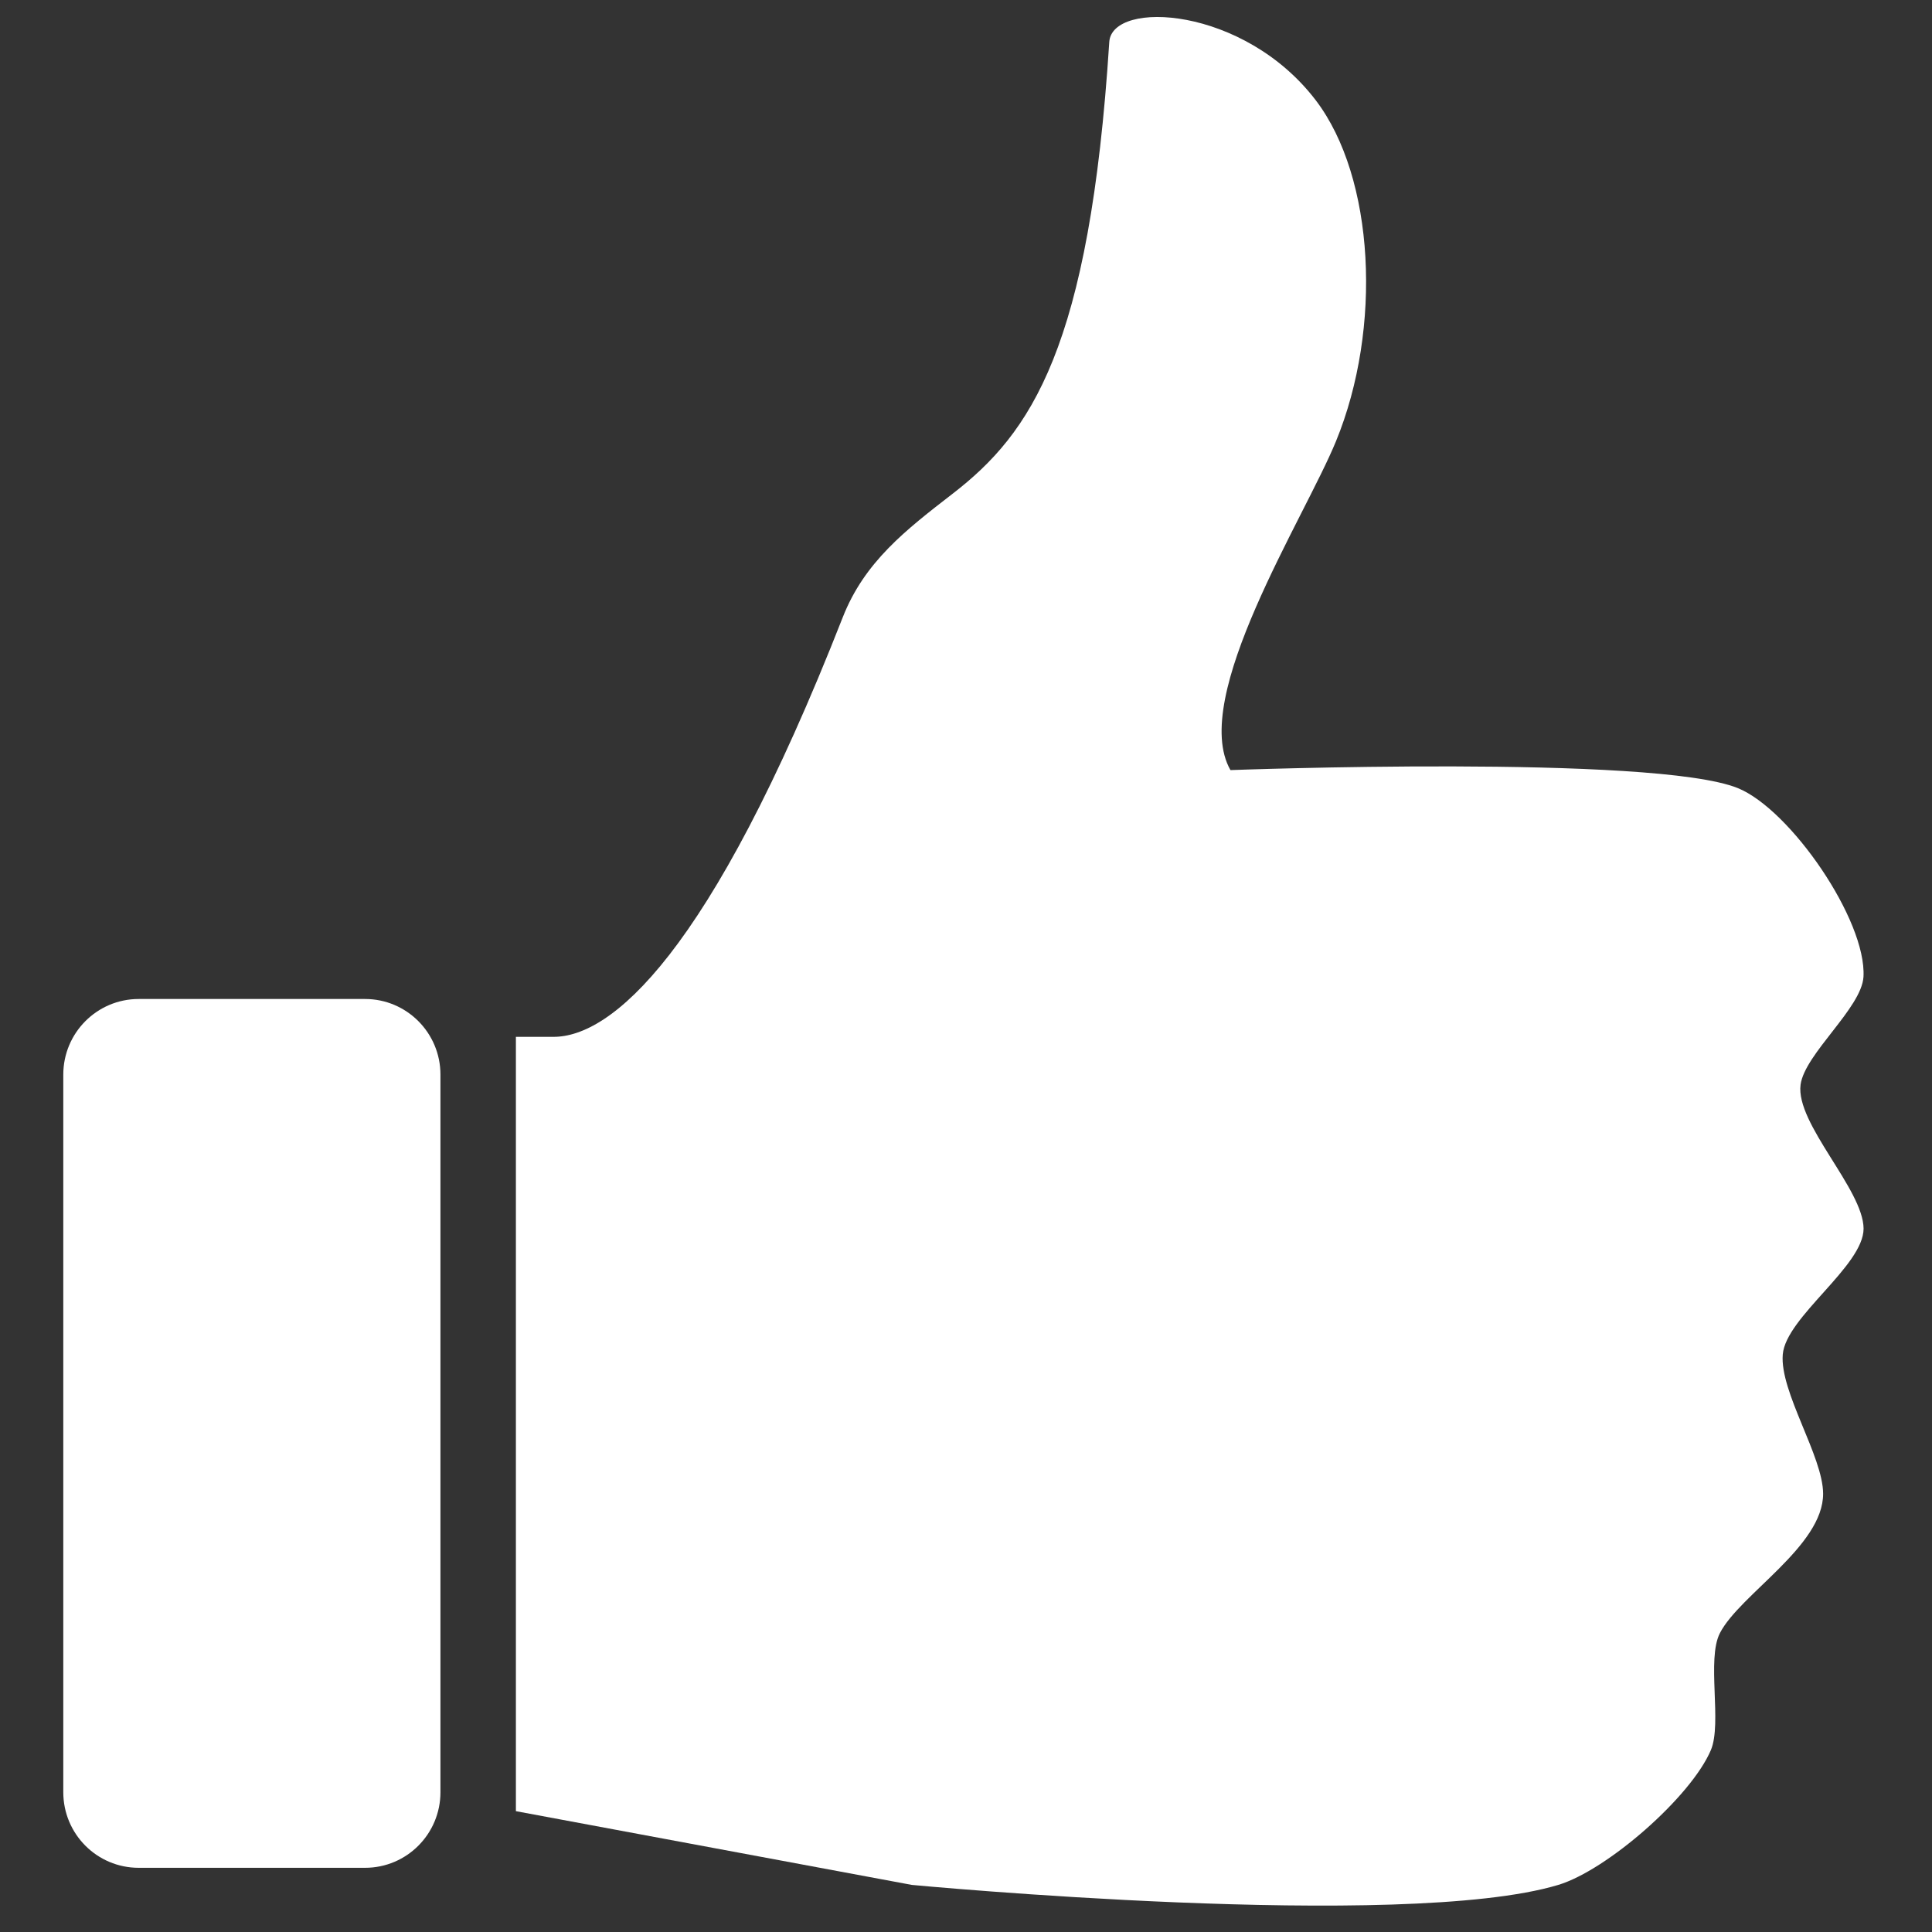
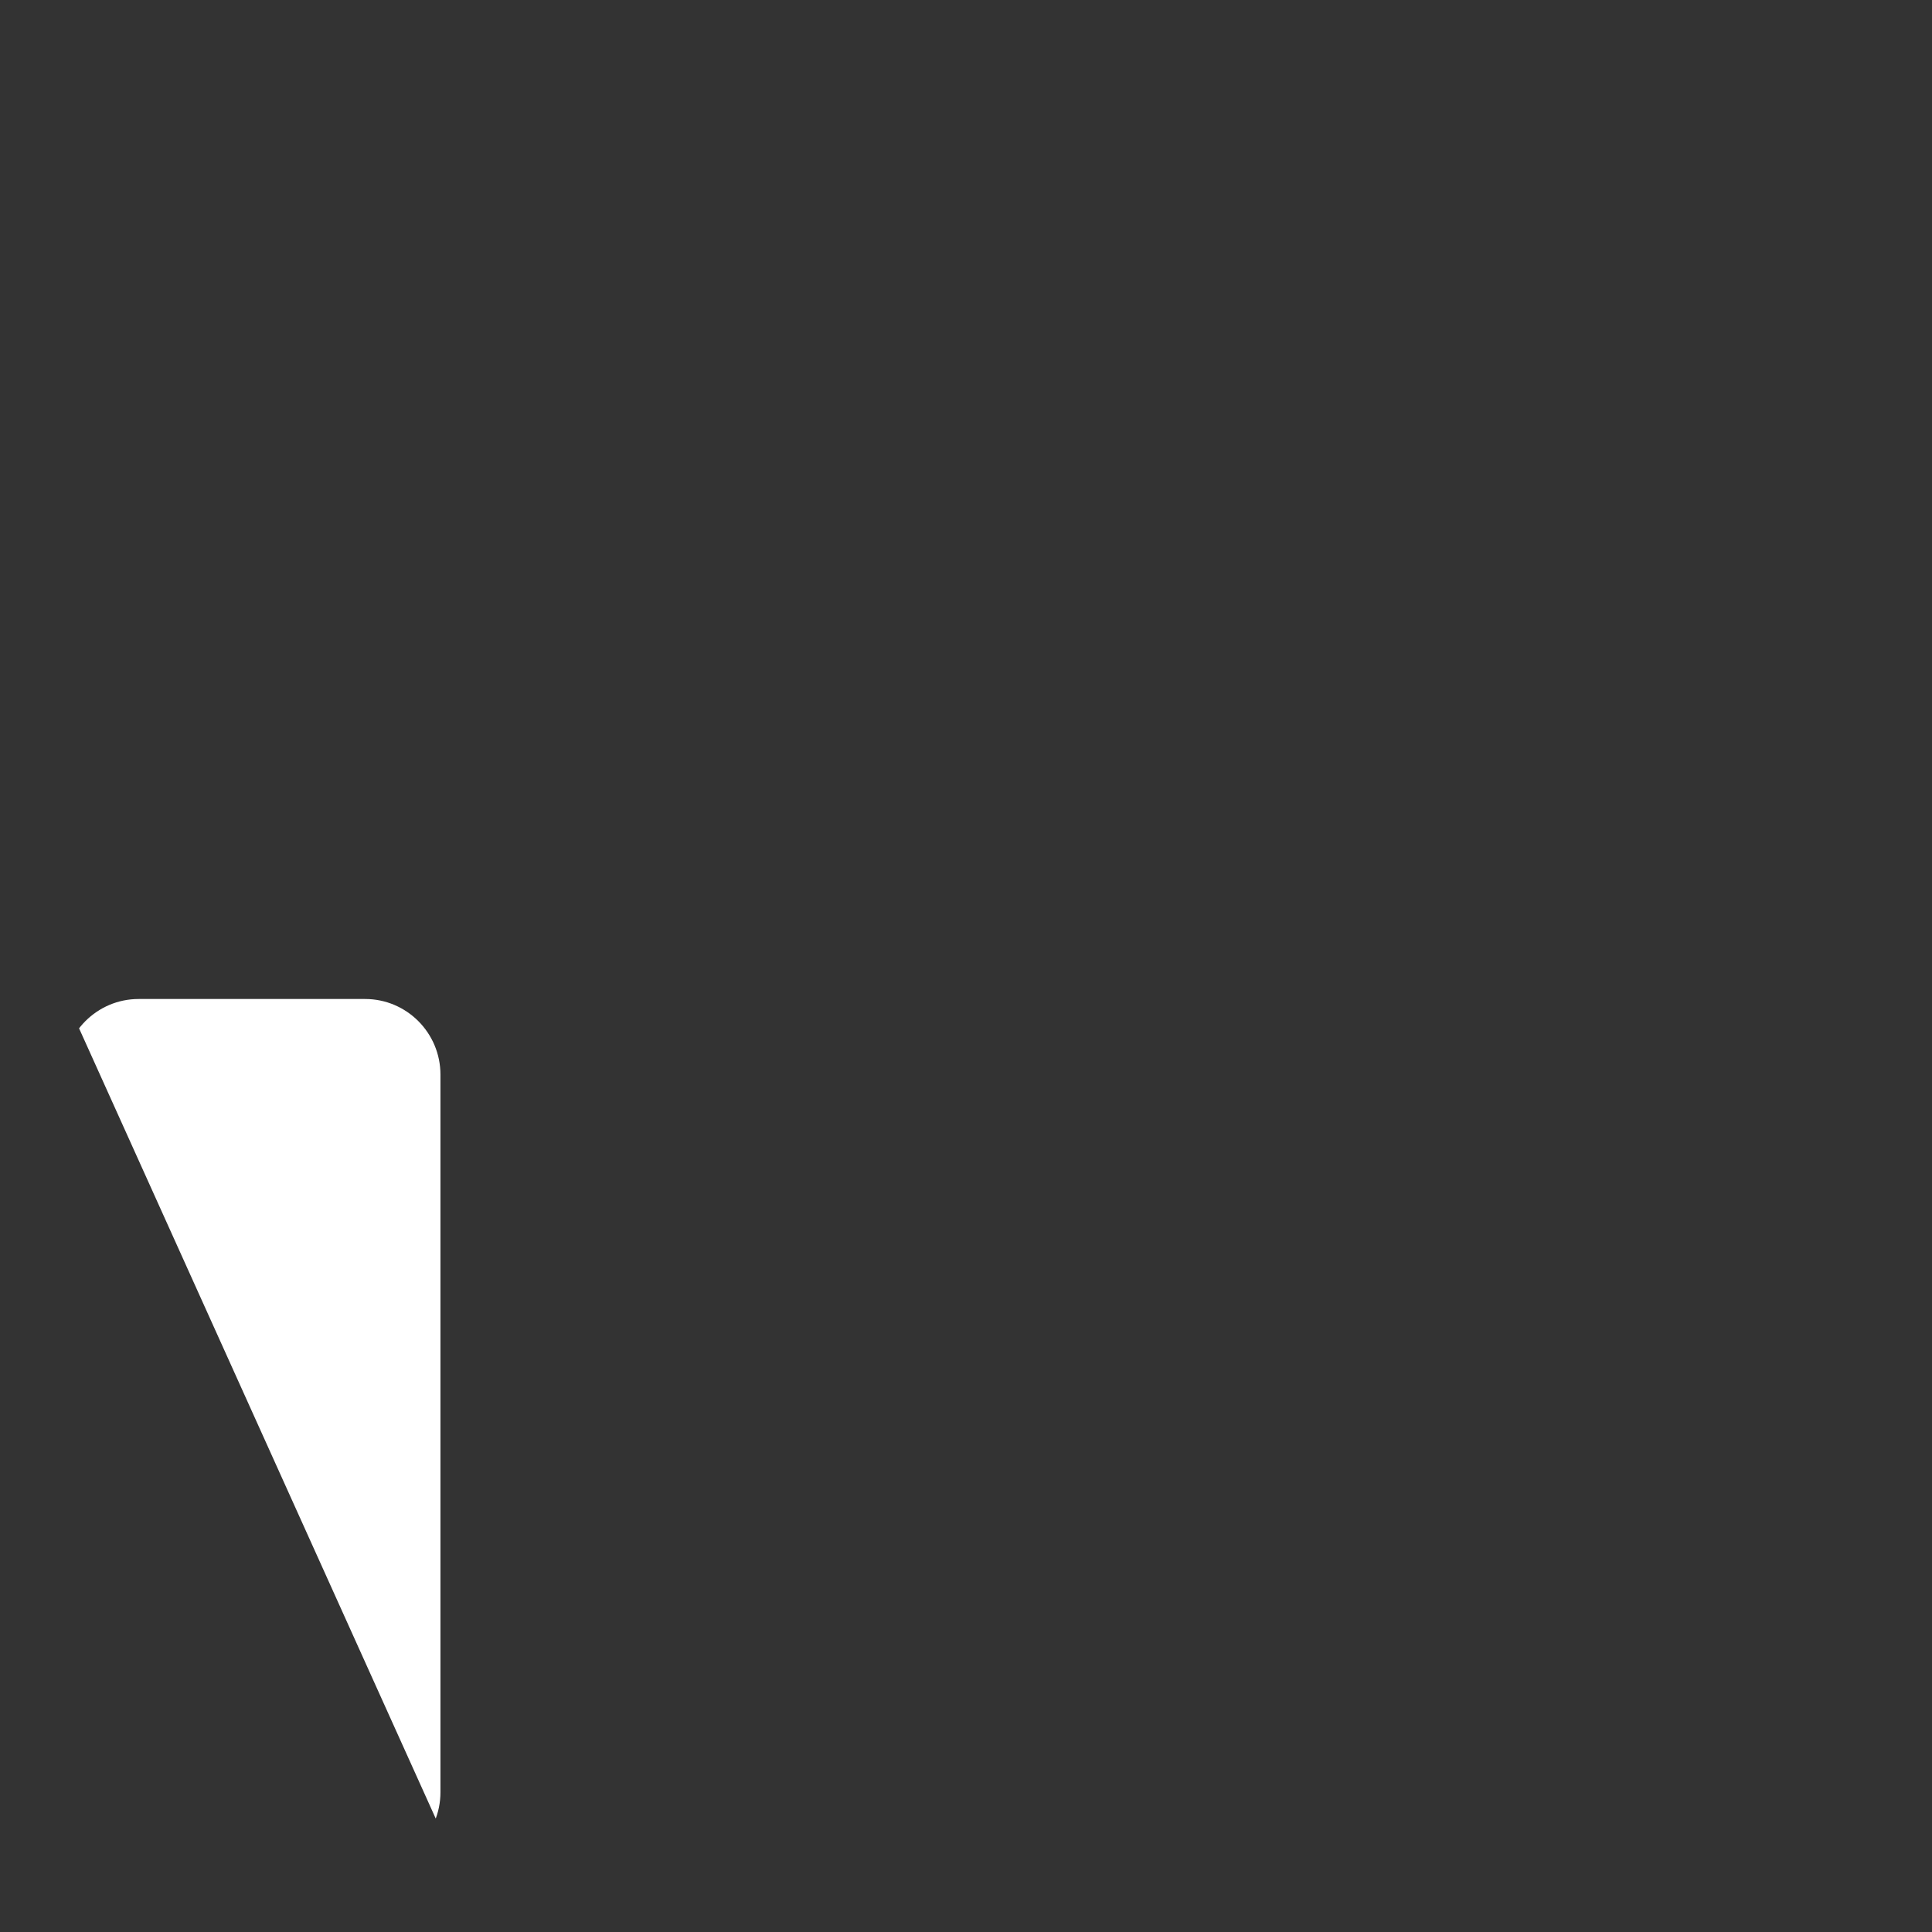
<svg xmlns="http://www.w3.org/2000/svg" width="100" zoomAndPan="magnify" viewBox="0 0 75 75" height="100" preserveAspectRatio="xMidYMid meet" version="1.0">
  <rect x="0" y="0" width="75" height="75" fill="#333333" stroke="none" />
  <defs>
    <clipPath id="831854a7aa">
-       <path d="M 20 0 L 72.703 0 L 72.703 74 L 20 74 Z M 20 0 " clip-rule="nonzero" />
-     </clipPath>
+       </clipPath>
    <clipPath id="3ac701976c">
-       <path d="M 2.203 38 L 18 38 L 18 73 L 2.203 73 Z M 2.203 38 " clip-rule="nonzero" />
+       <path d="M 2.203 38 L 18 38 L 18 73 Z M 2.203 38 " clip-rule="nonzero" />
    </clipPath>
  </defs>
  <g clip-path="url(#831854a7aa)">
    <path fill="#ffffff" d="M 69.898 42.109 C 70.059 40.91 72.266 39.133 72.34 37.922 C 72.465 35.723 69.5 31.422 67.461 30.594 C 64.223 29.281 47.766 29.895 47.766 29.895 C 46.16 27.082 50.633 20.129 51.863 17.129 C 53.668 12.73 53.363 6.895 51.082 3.898 C 48.289 0.234 43.168 -0.012 43.062 1.629 C 42.301 13.516 40.027 16.812 36.984 19.164 C 35.156 20.578 33.559 21.812 32.715 23.965 C 27.531 37.188 23.688 40.25 21.492 40.25 L 20.027 40.25 L 20.027 70.309 L 35.398 73.172 C 35.398 73.172 54.484 74.98 60.492 73.172 C 62.383 72.602 65.645 69.758 66.418 67.934 C 66.855 66.887 66.246 64.41 66.766 63.398 C 67.535 61.898 70.777 60.023 70.773 57.988 C 70.773 56.539 69.082 54.027 69.207 52.578 C 69.328 51.129 72.344 49.145 72.344 47.695 C 72.336 46.172 69.699 43.621 69.898 42.109 Z M 69.898 42.109 " fill-opacity="1" fill-rule="nonzero" />
  </g>
  <g clip-path="url(#3ac701976c)">
    <path fill="#ffffff" d="M 17.098 69.574 C 17.098 71.195 15.789 72.508 14.172 72.508 L 5.383 72.508 C 3.766 72.508 2.457 71.195 2.457 69.574 L 2.457 41.715 C 2.457 40.098 3.766 38.781 5.383 38.781 L 14.172 38.781 C 15.789 38.781 17.098 40.098 17.098 41.715 Z M 17.098 69.574 " fill-opacity="1" fill-rule="nonzero" />
  </g>
</svg>